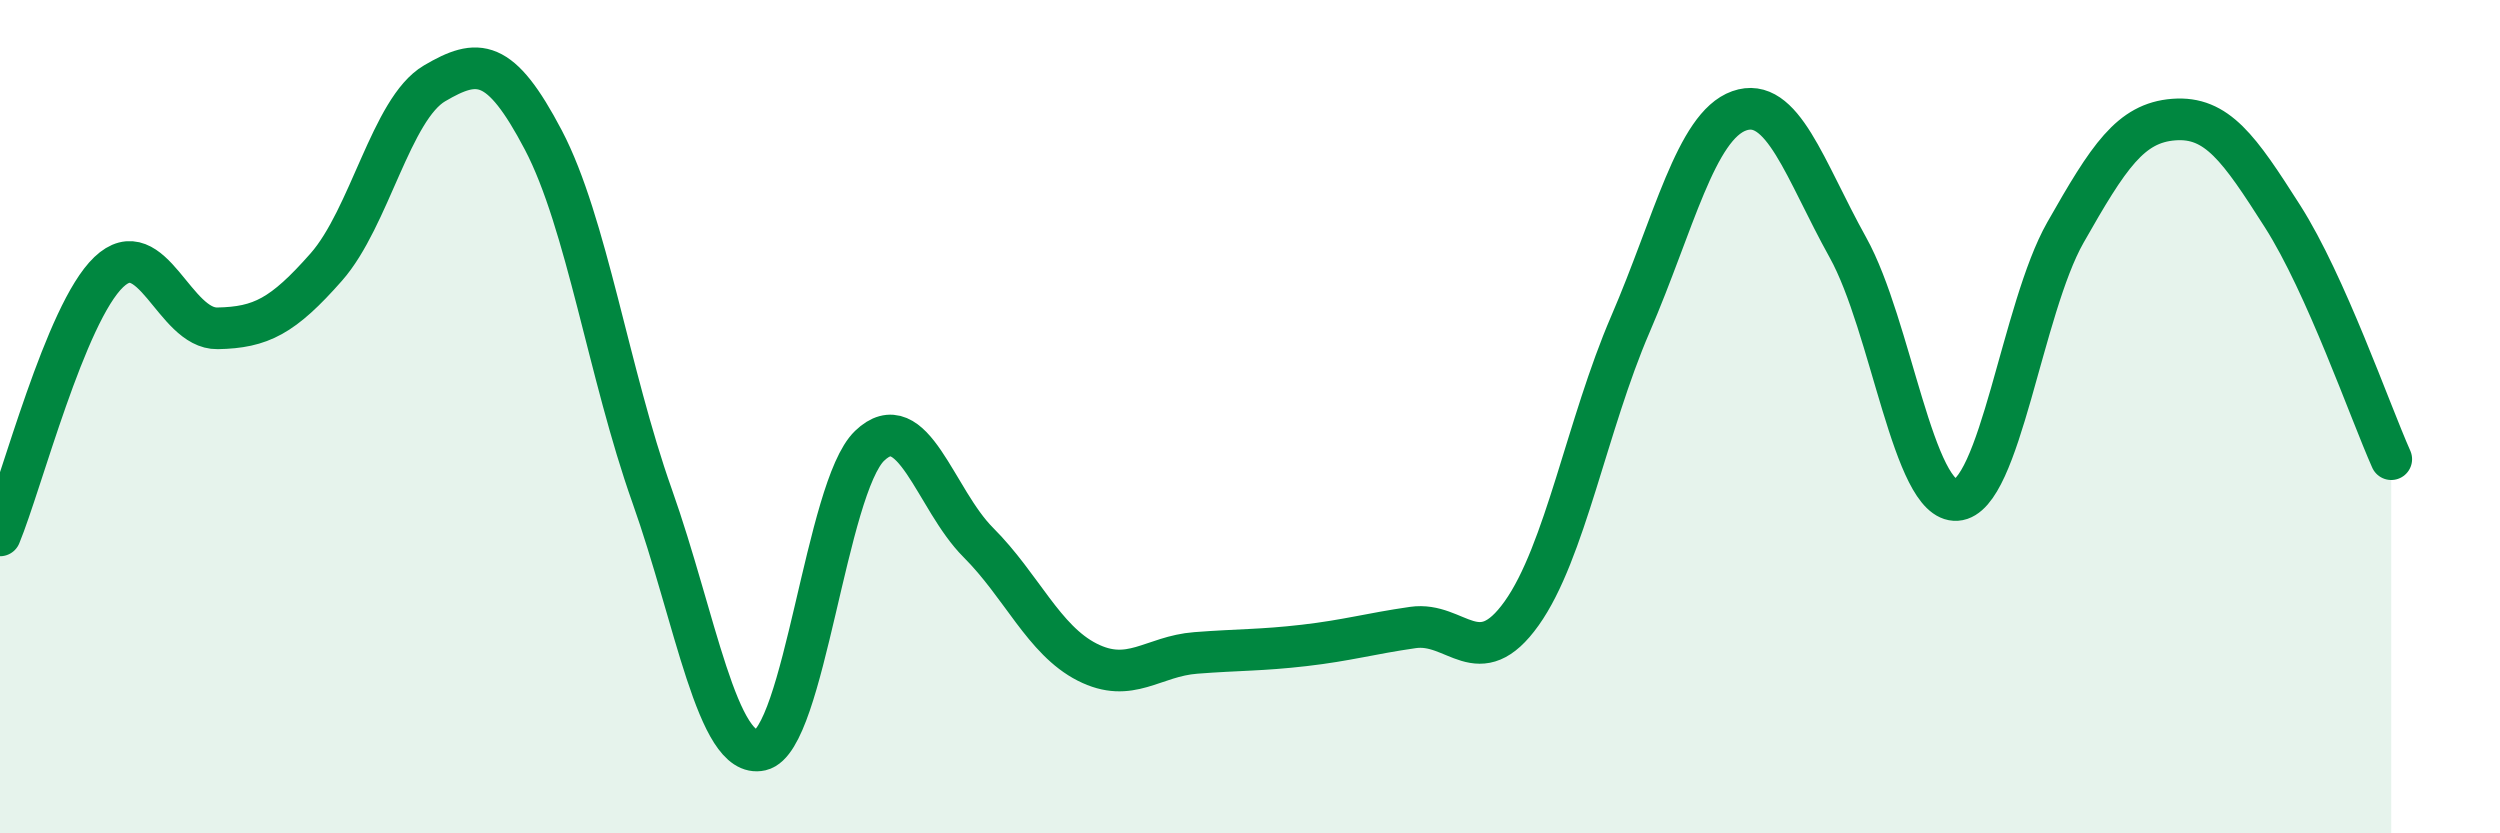
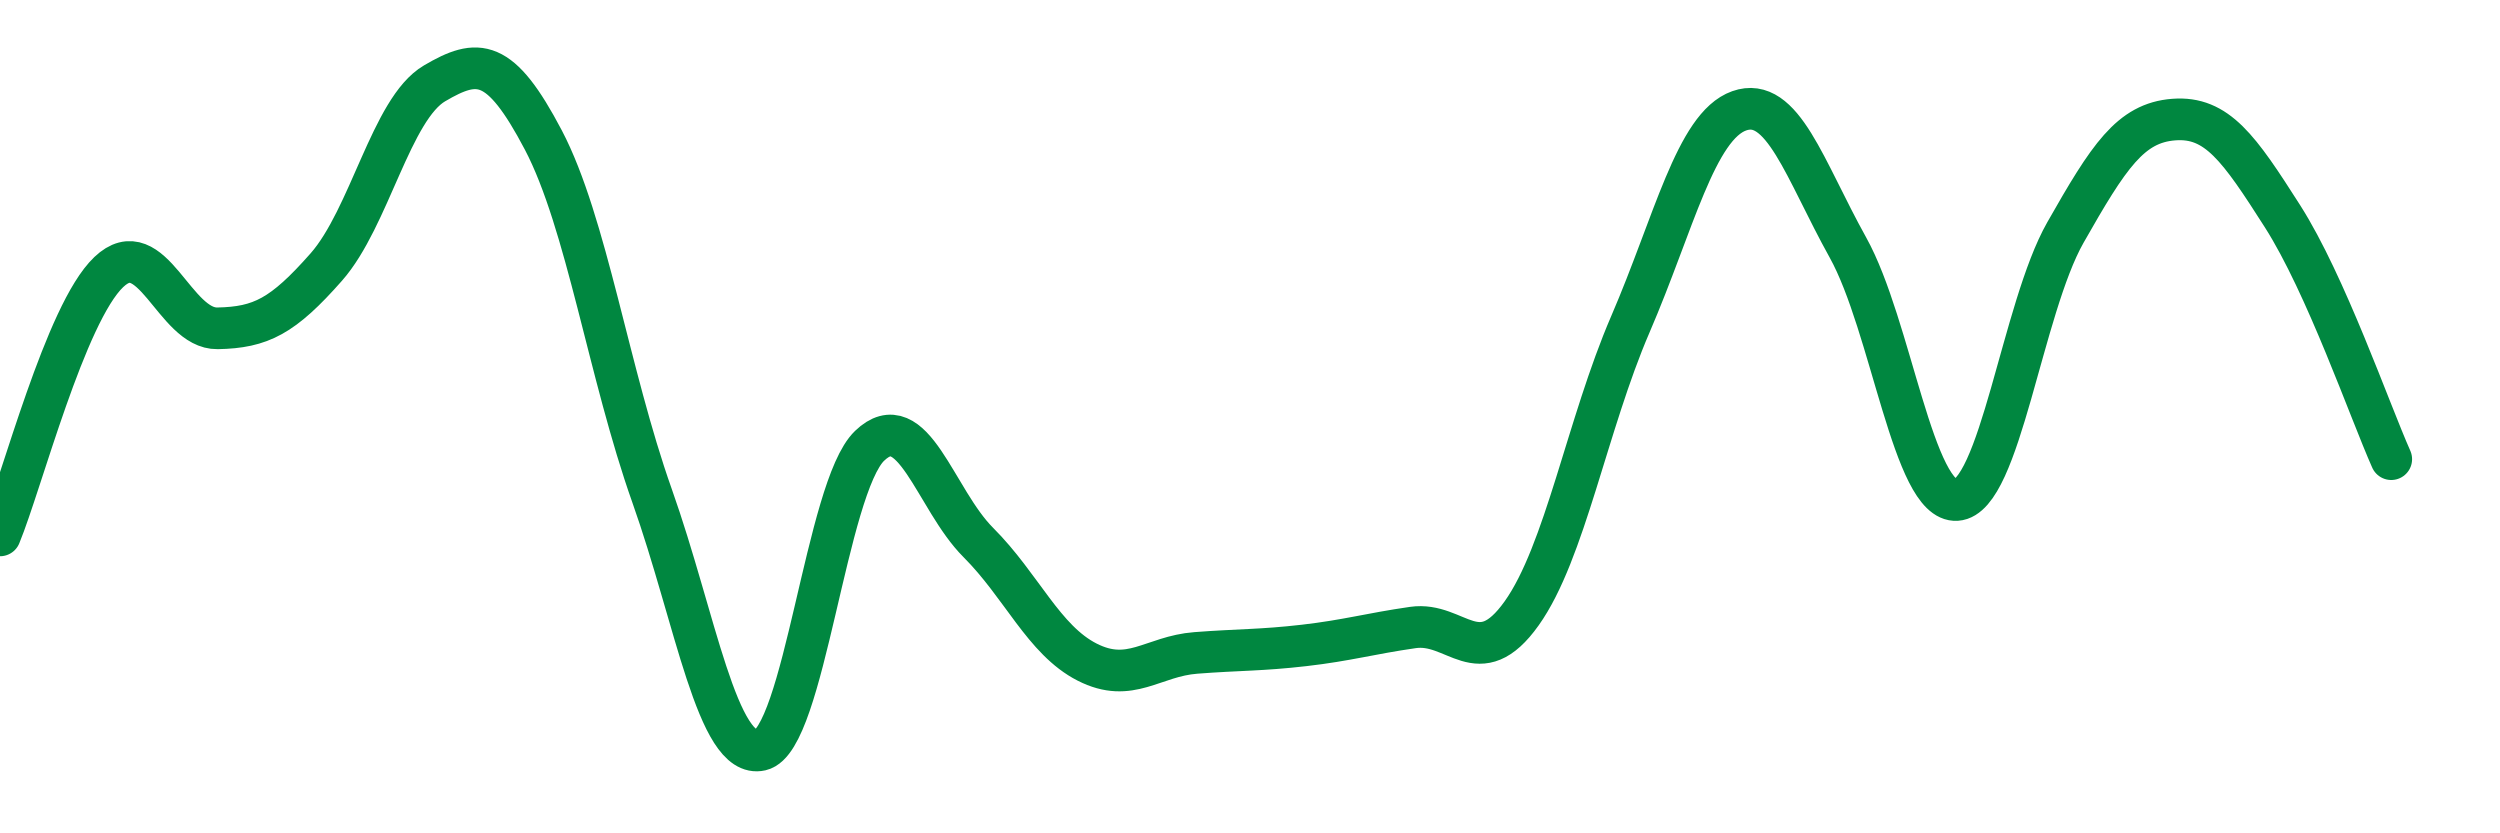
<svg xmlns="http://www.w3.org/2000/svg" width="60" height="20" viewBox="0 0 60 20">
-   <path d="M 0,12.85 C 0.52,11.59 1.57,7.52 2.61,6.53 C 3.65,5.54 4.18,7.9 5.22,7.88 C 6.26,7.86 6.79,7.59 7.83,6.41 C 8.87,5.23 9.39,2.61 10.43,2 C 11.47,1.39 12,1.38 13.04,3.36 C 14.08,5.34 14.61,8.97 15.65,11.9 C 16.69,14.83 17.22,18.24 18.26,18 C 19.3,17.76 19.83,11.7 20.87,10.7 C 21.91,9.7 22.44,11.98 23.48,13.02 C 24.52,14.06 25.05,15.36 26.09,15.89 C 27.13,16.42 27.66,15.75 28.7,15.67 C 29.74,15.59 30.26,15.61 31.3,15.49 C 32.34,15.37 32.87,15.21 33.91,15.06 C 34.95,14.91 35.48,16.18 36.52,14.72 C 37.56,13.26 38.09,10.19 39.13,7.78 C 40.17,5.37 40.7,3.03 41.74,2.66 C 42.78,2.29 43.31,4.07 44.35,5.94 C 45.39,7.81 45.92,12.07 46.96,12 C 48,11.93 48.53,7.41 49.57,5.58 C 50.61,3.75 51.13,2.95 52.17,2.87 C 53.21,2.79 53.74,3.56 54.78,5.19 C 55.82,6.82 56.87,9.85 57.39,11.02L57.39 20L0 20Z" fill="#008740" opacity="0.1" stroke-linecap="round" stroke-linejoin="round" />
  <path d="M 0,12.85 C 0.52,11.59 1.57,7.52 2.61,6.53 C 3.65,5.54 4.18,7.9 5.22,7.88 C 6.26,7.86 6.79,7.59 7.83,6.41 C 8.87,5.23 9.39,2.61 10.43,2 C 11.47,1.39 12,1.38 13.04,3.36 C 14.08,5.34 14.61,8.97 15.65,11.9 C 16.69,14.83 17.22,18.24 18.26,18 C 19.3,17.76 19.83,11.7 20.87,10.7 C 21.91,9.7 22.44,11.98 23.48,13.02 C 24.52,14.06 25.05,15.36 26.09,15.89 C 27.13,16.42 27.66,15.75 28.7,15.67 C 29.74,15.59 30.26,15.61 31.3,15.49 C 32.34,15.37 32.87,15.21 33.91,15.06 C 34.95,14.91 35.48,16.18 36.52,14.72 C 37.56,13.26 38.09,10.19 39.13,7.78 C 40.17,5.37 40.7,3.03 41.74,2.66 C 42.78,2.29 43.31,4.07 44.35,5.94 C 45.39,7.81 45.92,12.07 46.96,12 C 48,11.93 48.53,7.41 49.57,5.58 C 50.61,3.75 51.13,2.95 52.17,2.87 C 53.21,2.79 53.74,3.56 54.78,5.19 C 55.82,6.82 56.87,9.85 57.39,11.02" stroke="#008740" stroke-width="1" fill="none" stroke-linecap="round" stroke-linejoin="round" />
</svg>